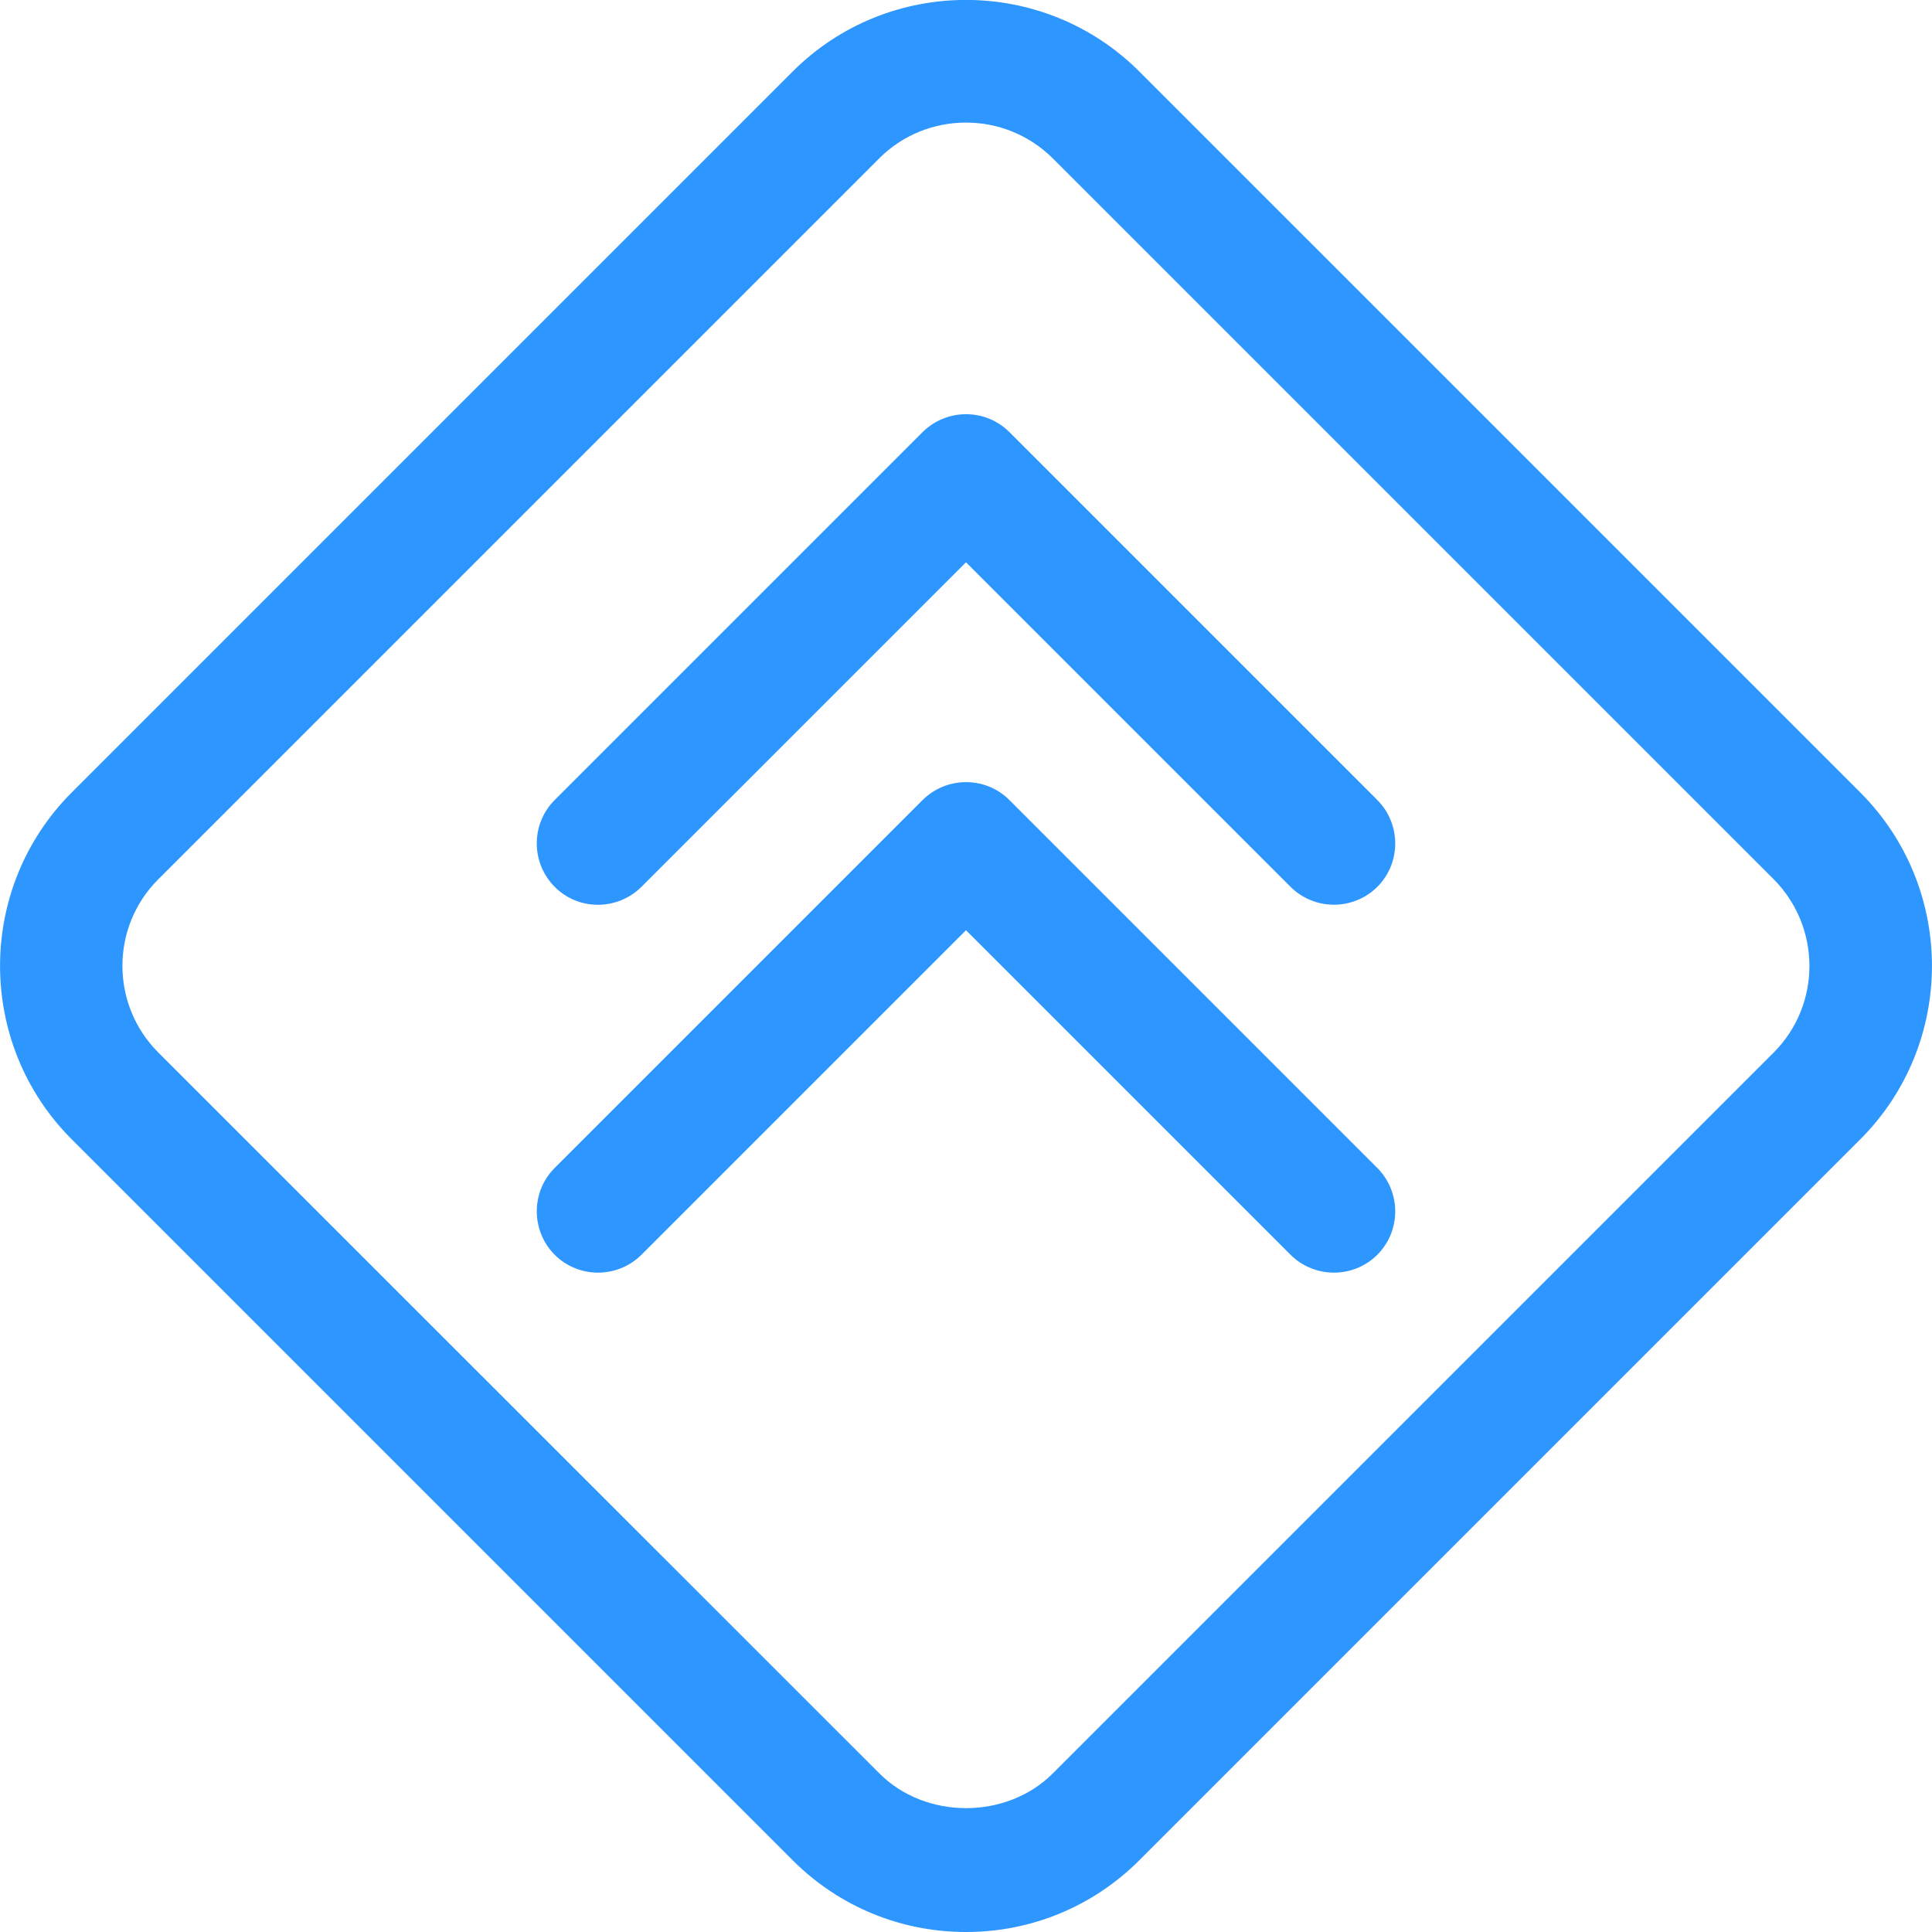
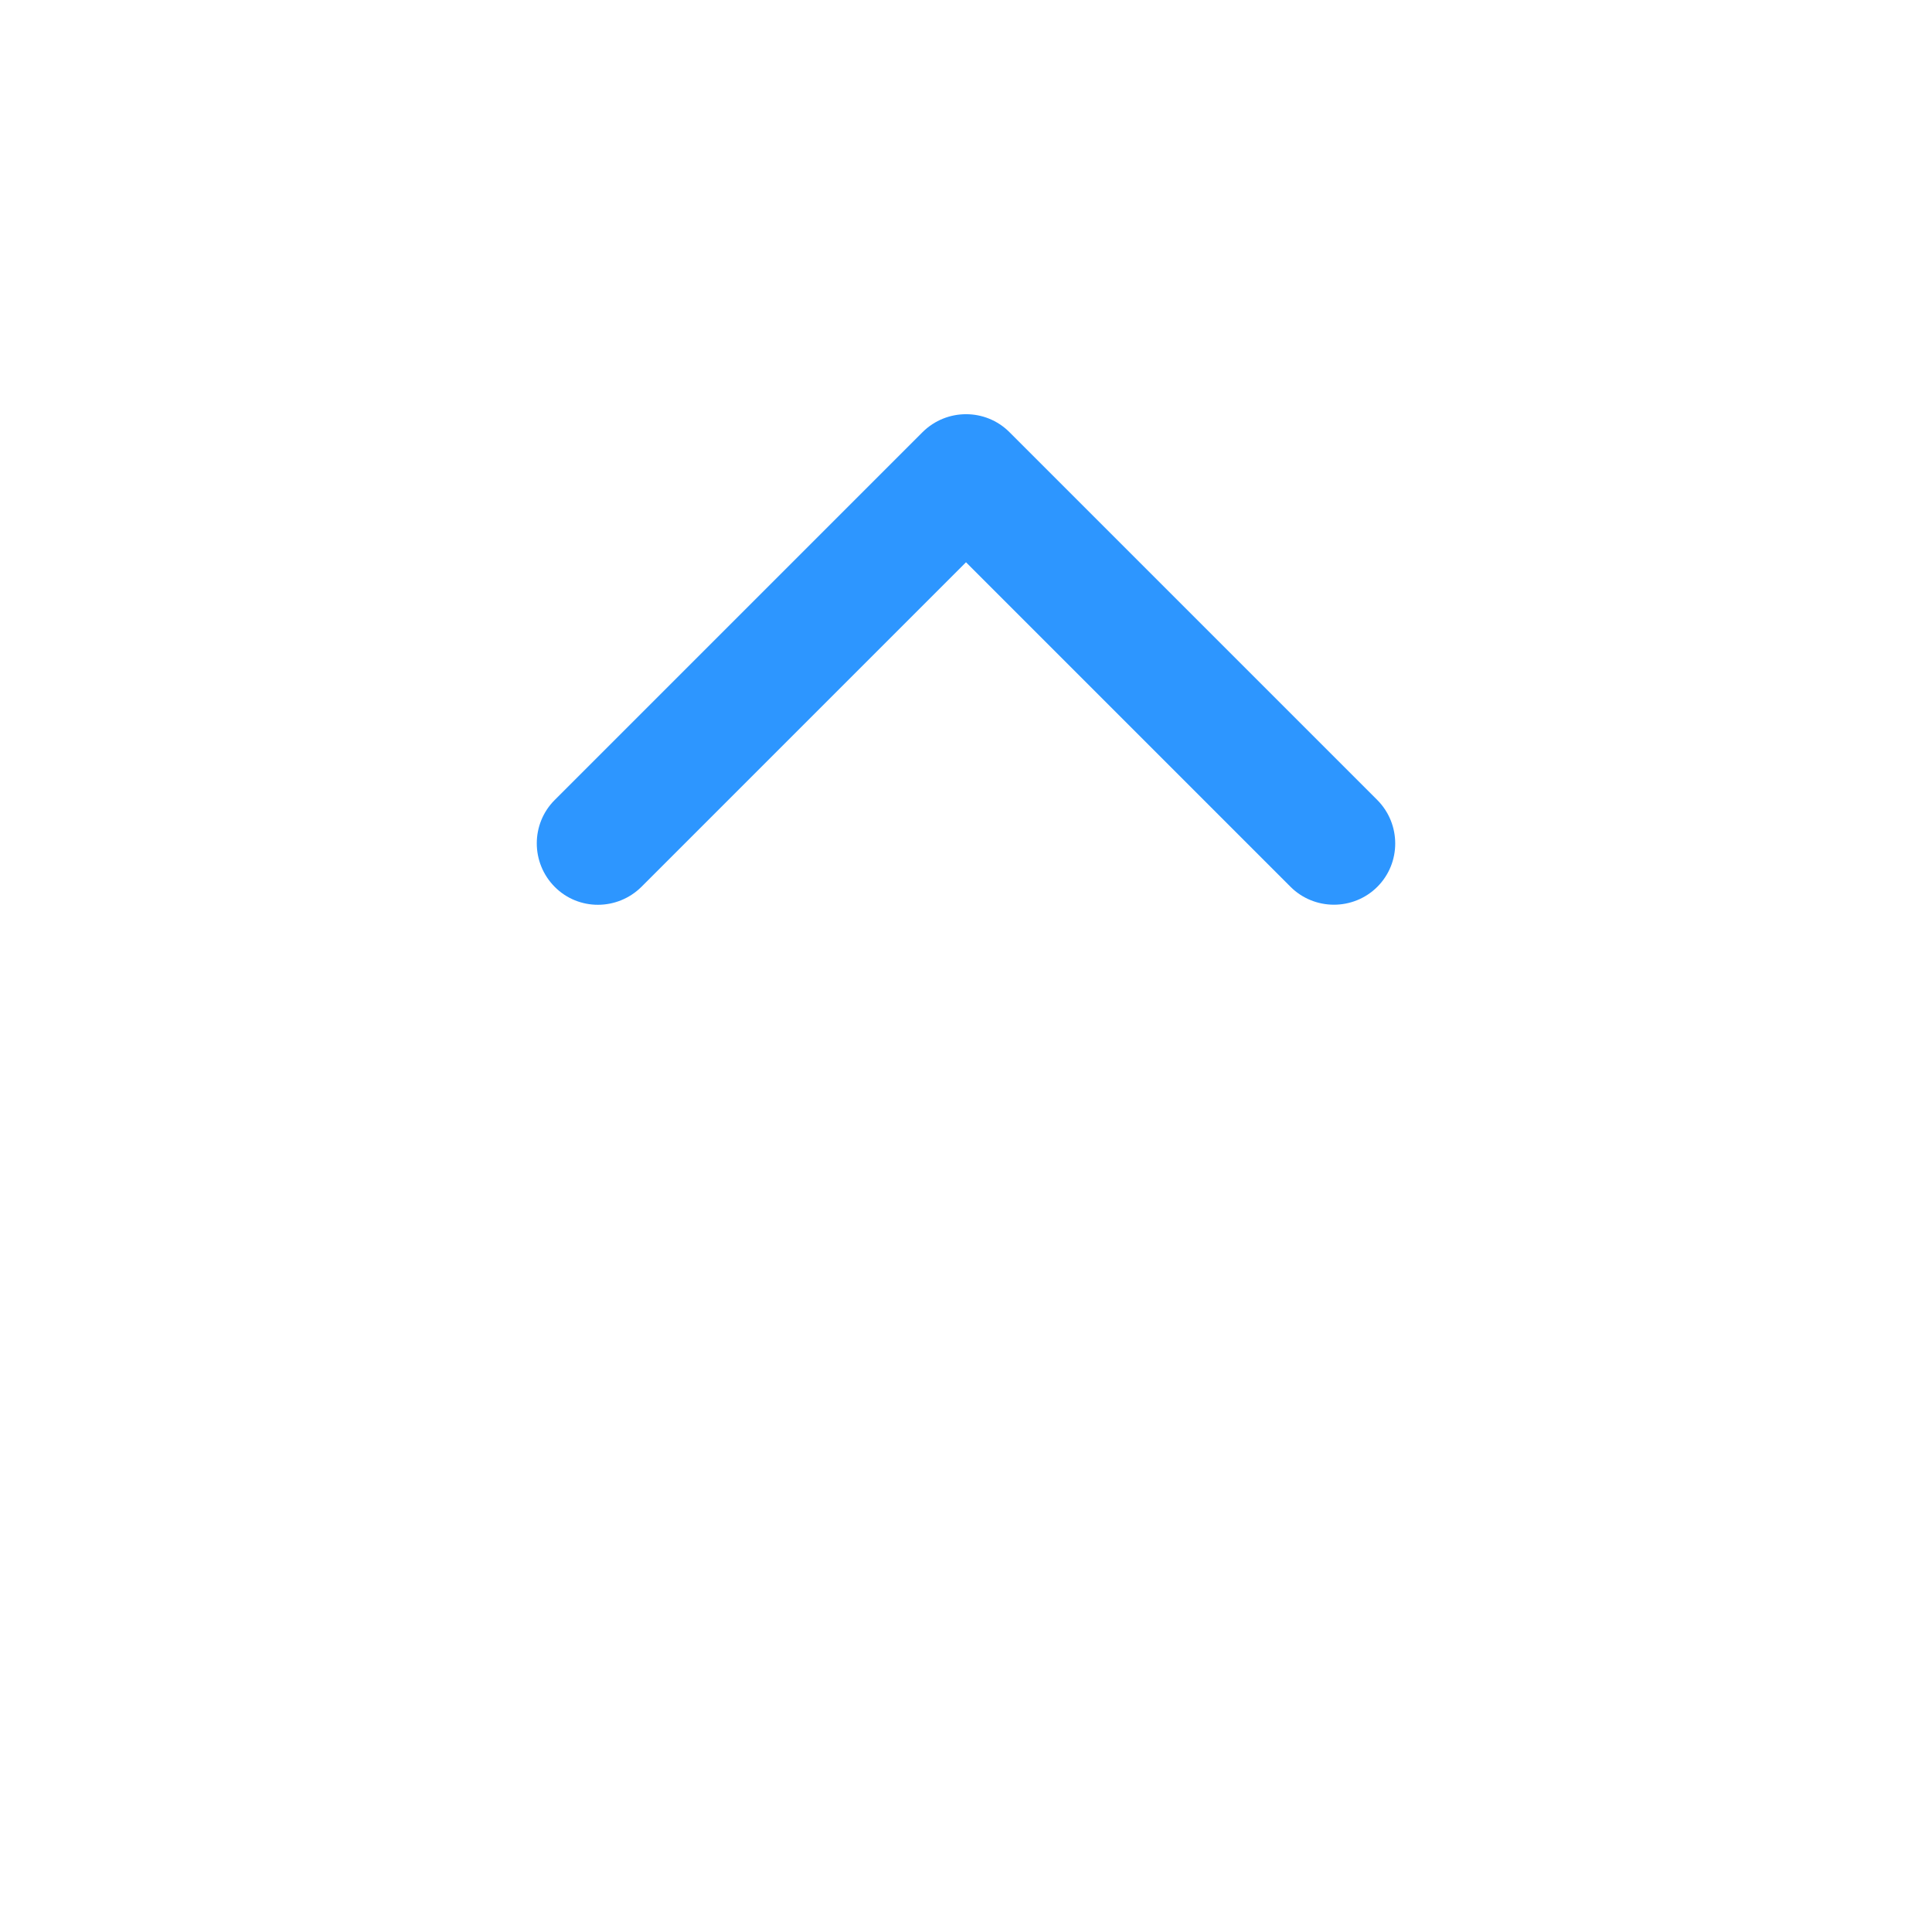
<svg xmlns="http://www.w3.org/2000/svg" id="Layer_2" data-name="Layer 2" viewBox="0 0 93.94 93.94">
  <defs>
    <style>
      .cls-1 {
        fill: #2d96ff;
        stroke-width: 0px;
      }
    </style>
  </defs>
  <g id="Layer_1-2" data-name="Layer 1">
    <g id="icon-call-in-guests">
-       <path class="cls-1" d="M90.45,38.53L55.4,3.48c-4.64-4.64-12.21-4.65-16.86,0L3.49,38.53c-4.65,4.65-4.65,12.22,0,16.87l35.05,35.05c2.25,2.25,5.25,3.49,8.43,3.49s6.18-1.24,8.43-3.49l35.05-35.05c4.65-4.65,4.65-12.22,0-16.87ZM86.24,51.18l-35.05,35.05c-2.25,2.25-6.18,2.25-8.43,0L7.7,51.18c-2.33-2.33-2.33-6.11,0-8.43L42.75,7.7c1.16-1.16,2.69-1.74,4.22-1.74s3.05.58,4.22,1.74l35.05,35.05c2.32,2.33,2.32,6.11,0,8.43Z" />
      <path class="cls-1" d="M49.08,21.01c-1.16-1.16-3.05-1.16-4.22,0l-17.89,17.89c-1.16,1.16-1.16,3.05,0,4.22s3.05,1.16,4.22,0l15.78-15.78,15.78,15.78c.58.58,1.35.87,2.11.87s1.53-.29,2.11-.87c1.16-1.16,1.16-3.05,0-4.22l-17.89-17.89Z" />
-       <path class="cls-1" d="M49.08,38.9c-1.16-1.16-3.05-1.16-4.22,0l-17.89,17.89c-1.16,1.16-1.16,3.05,0,4.22,1.16,1.16,3.05,1.16,4.22,0l15.78-15.78,15.78,15.78c.58.58,1.35.87,2.11.87s1.53-.29,2.11-.87c1.16-1.16,1.16-3.05,0-4.22l-17.89-17.89Z" />
    </g>
  </g>
</svg>